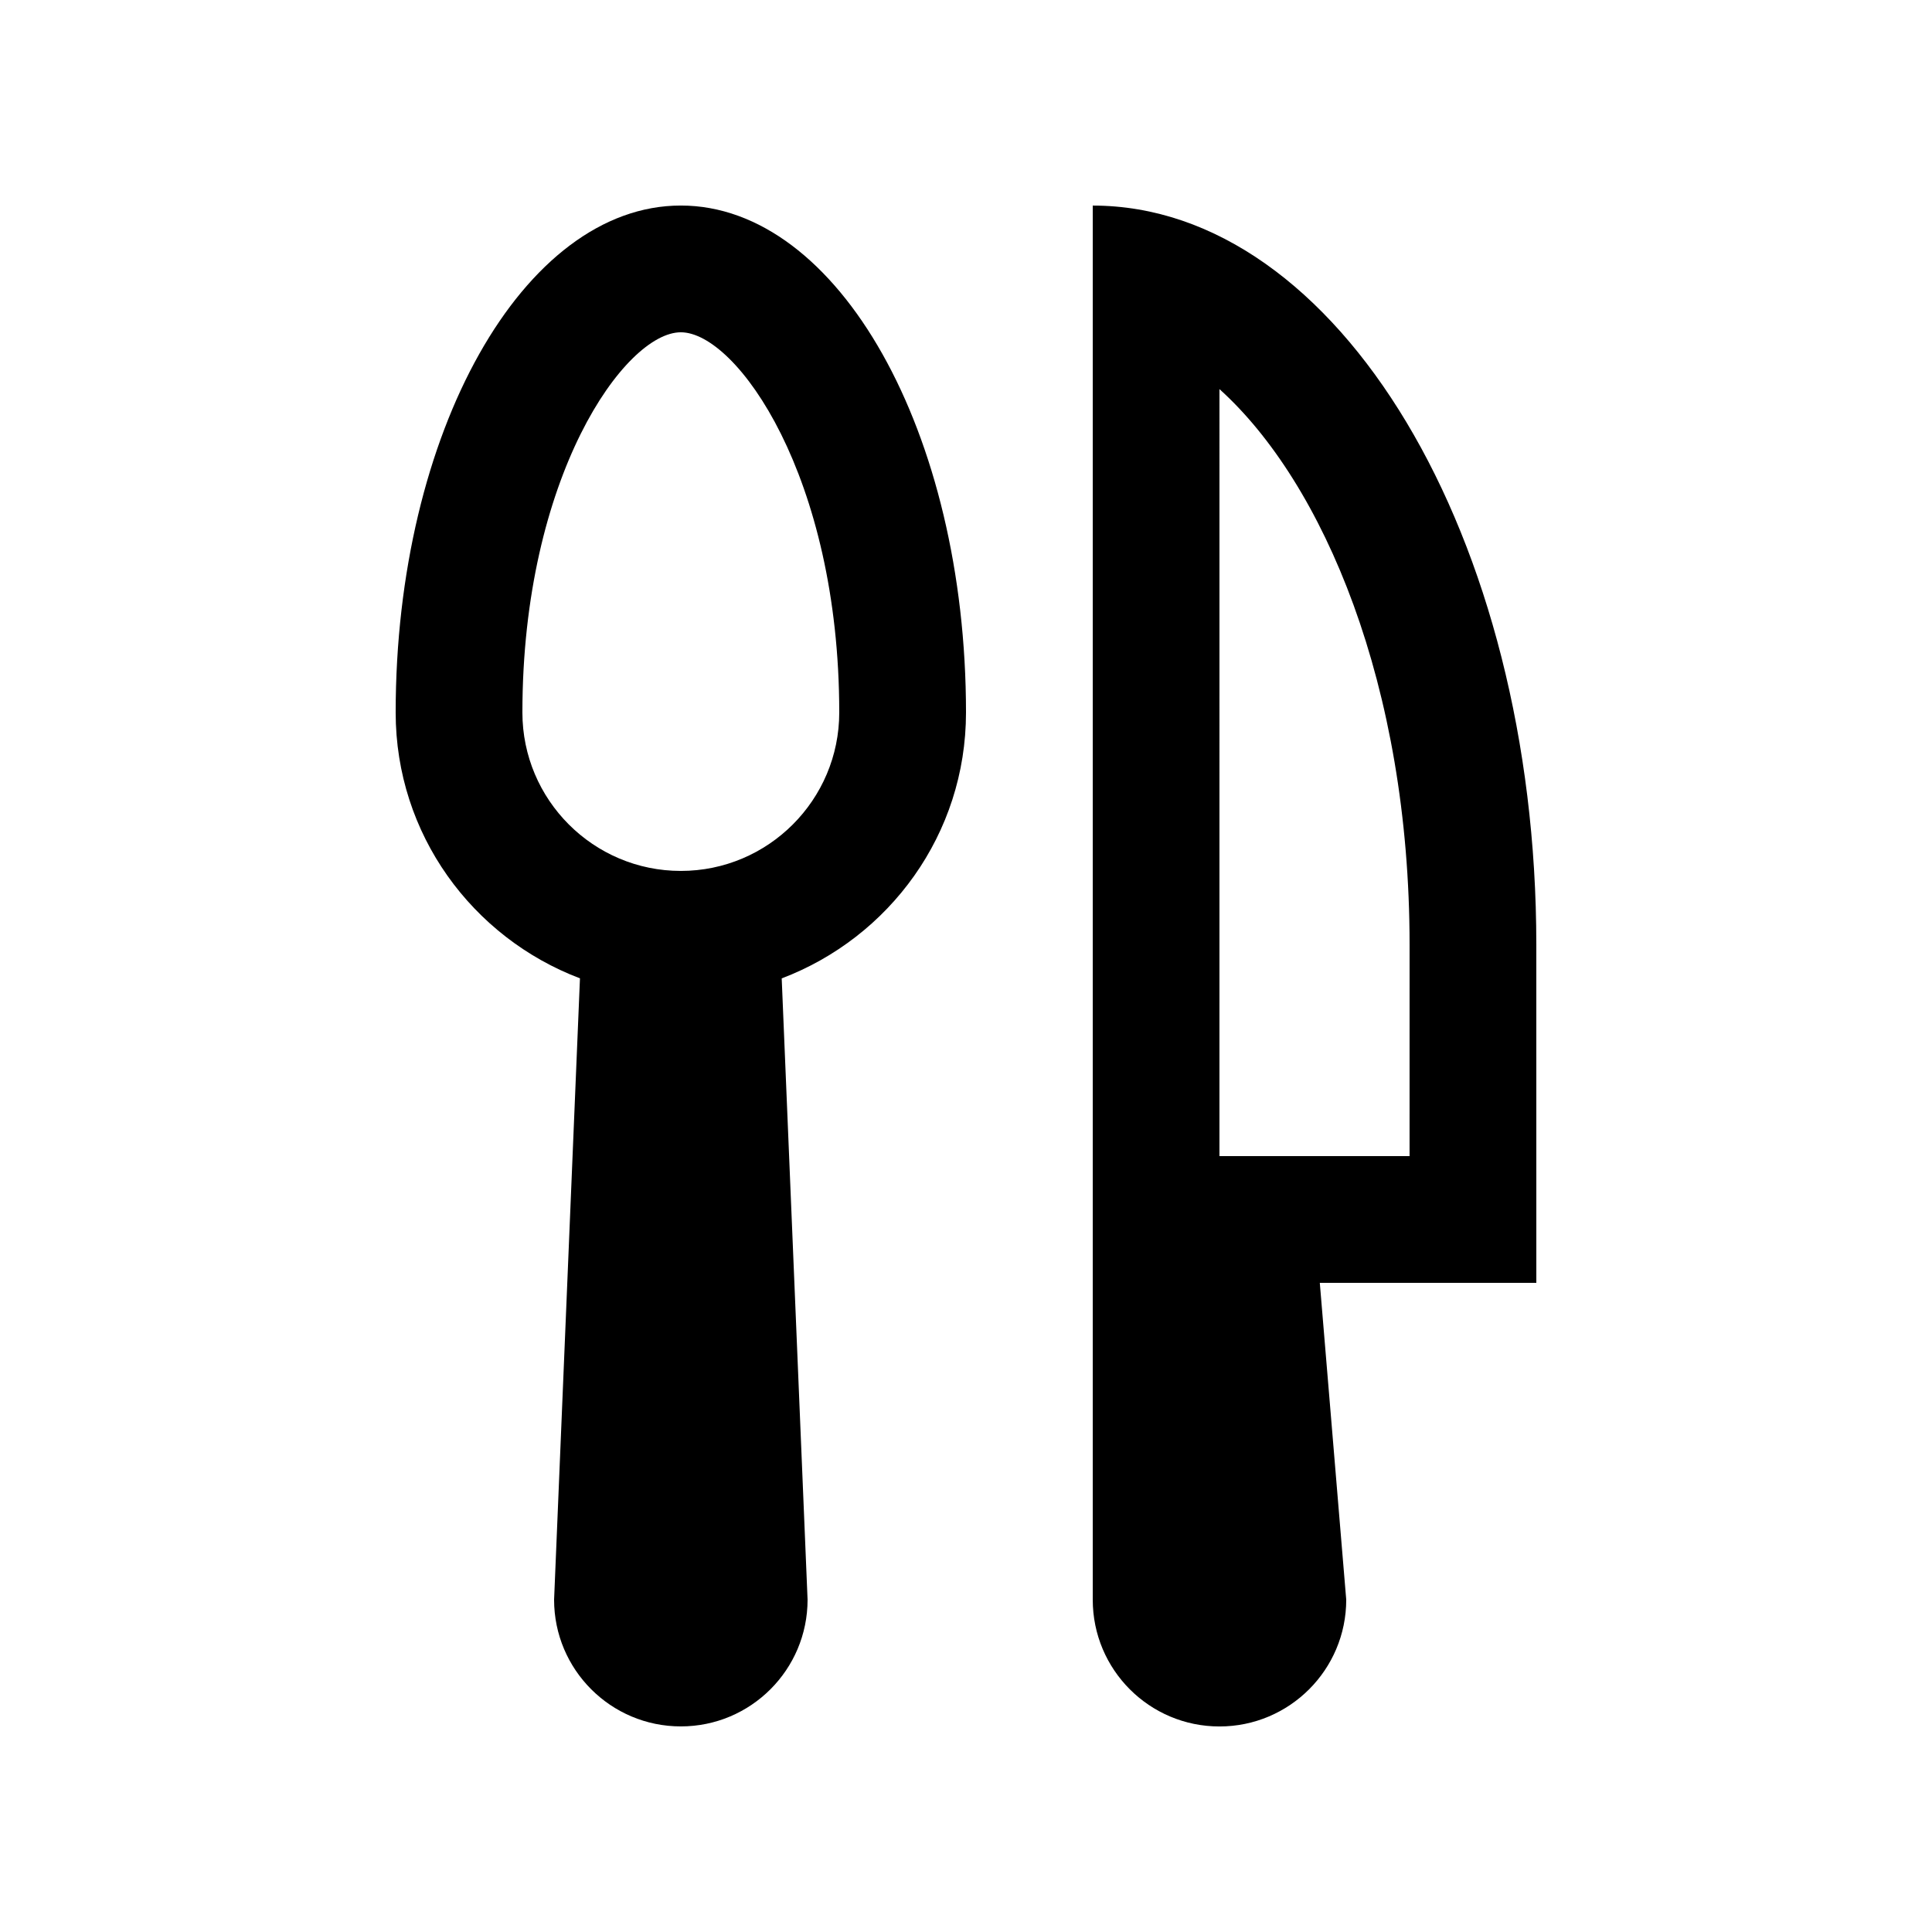
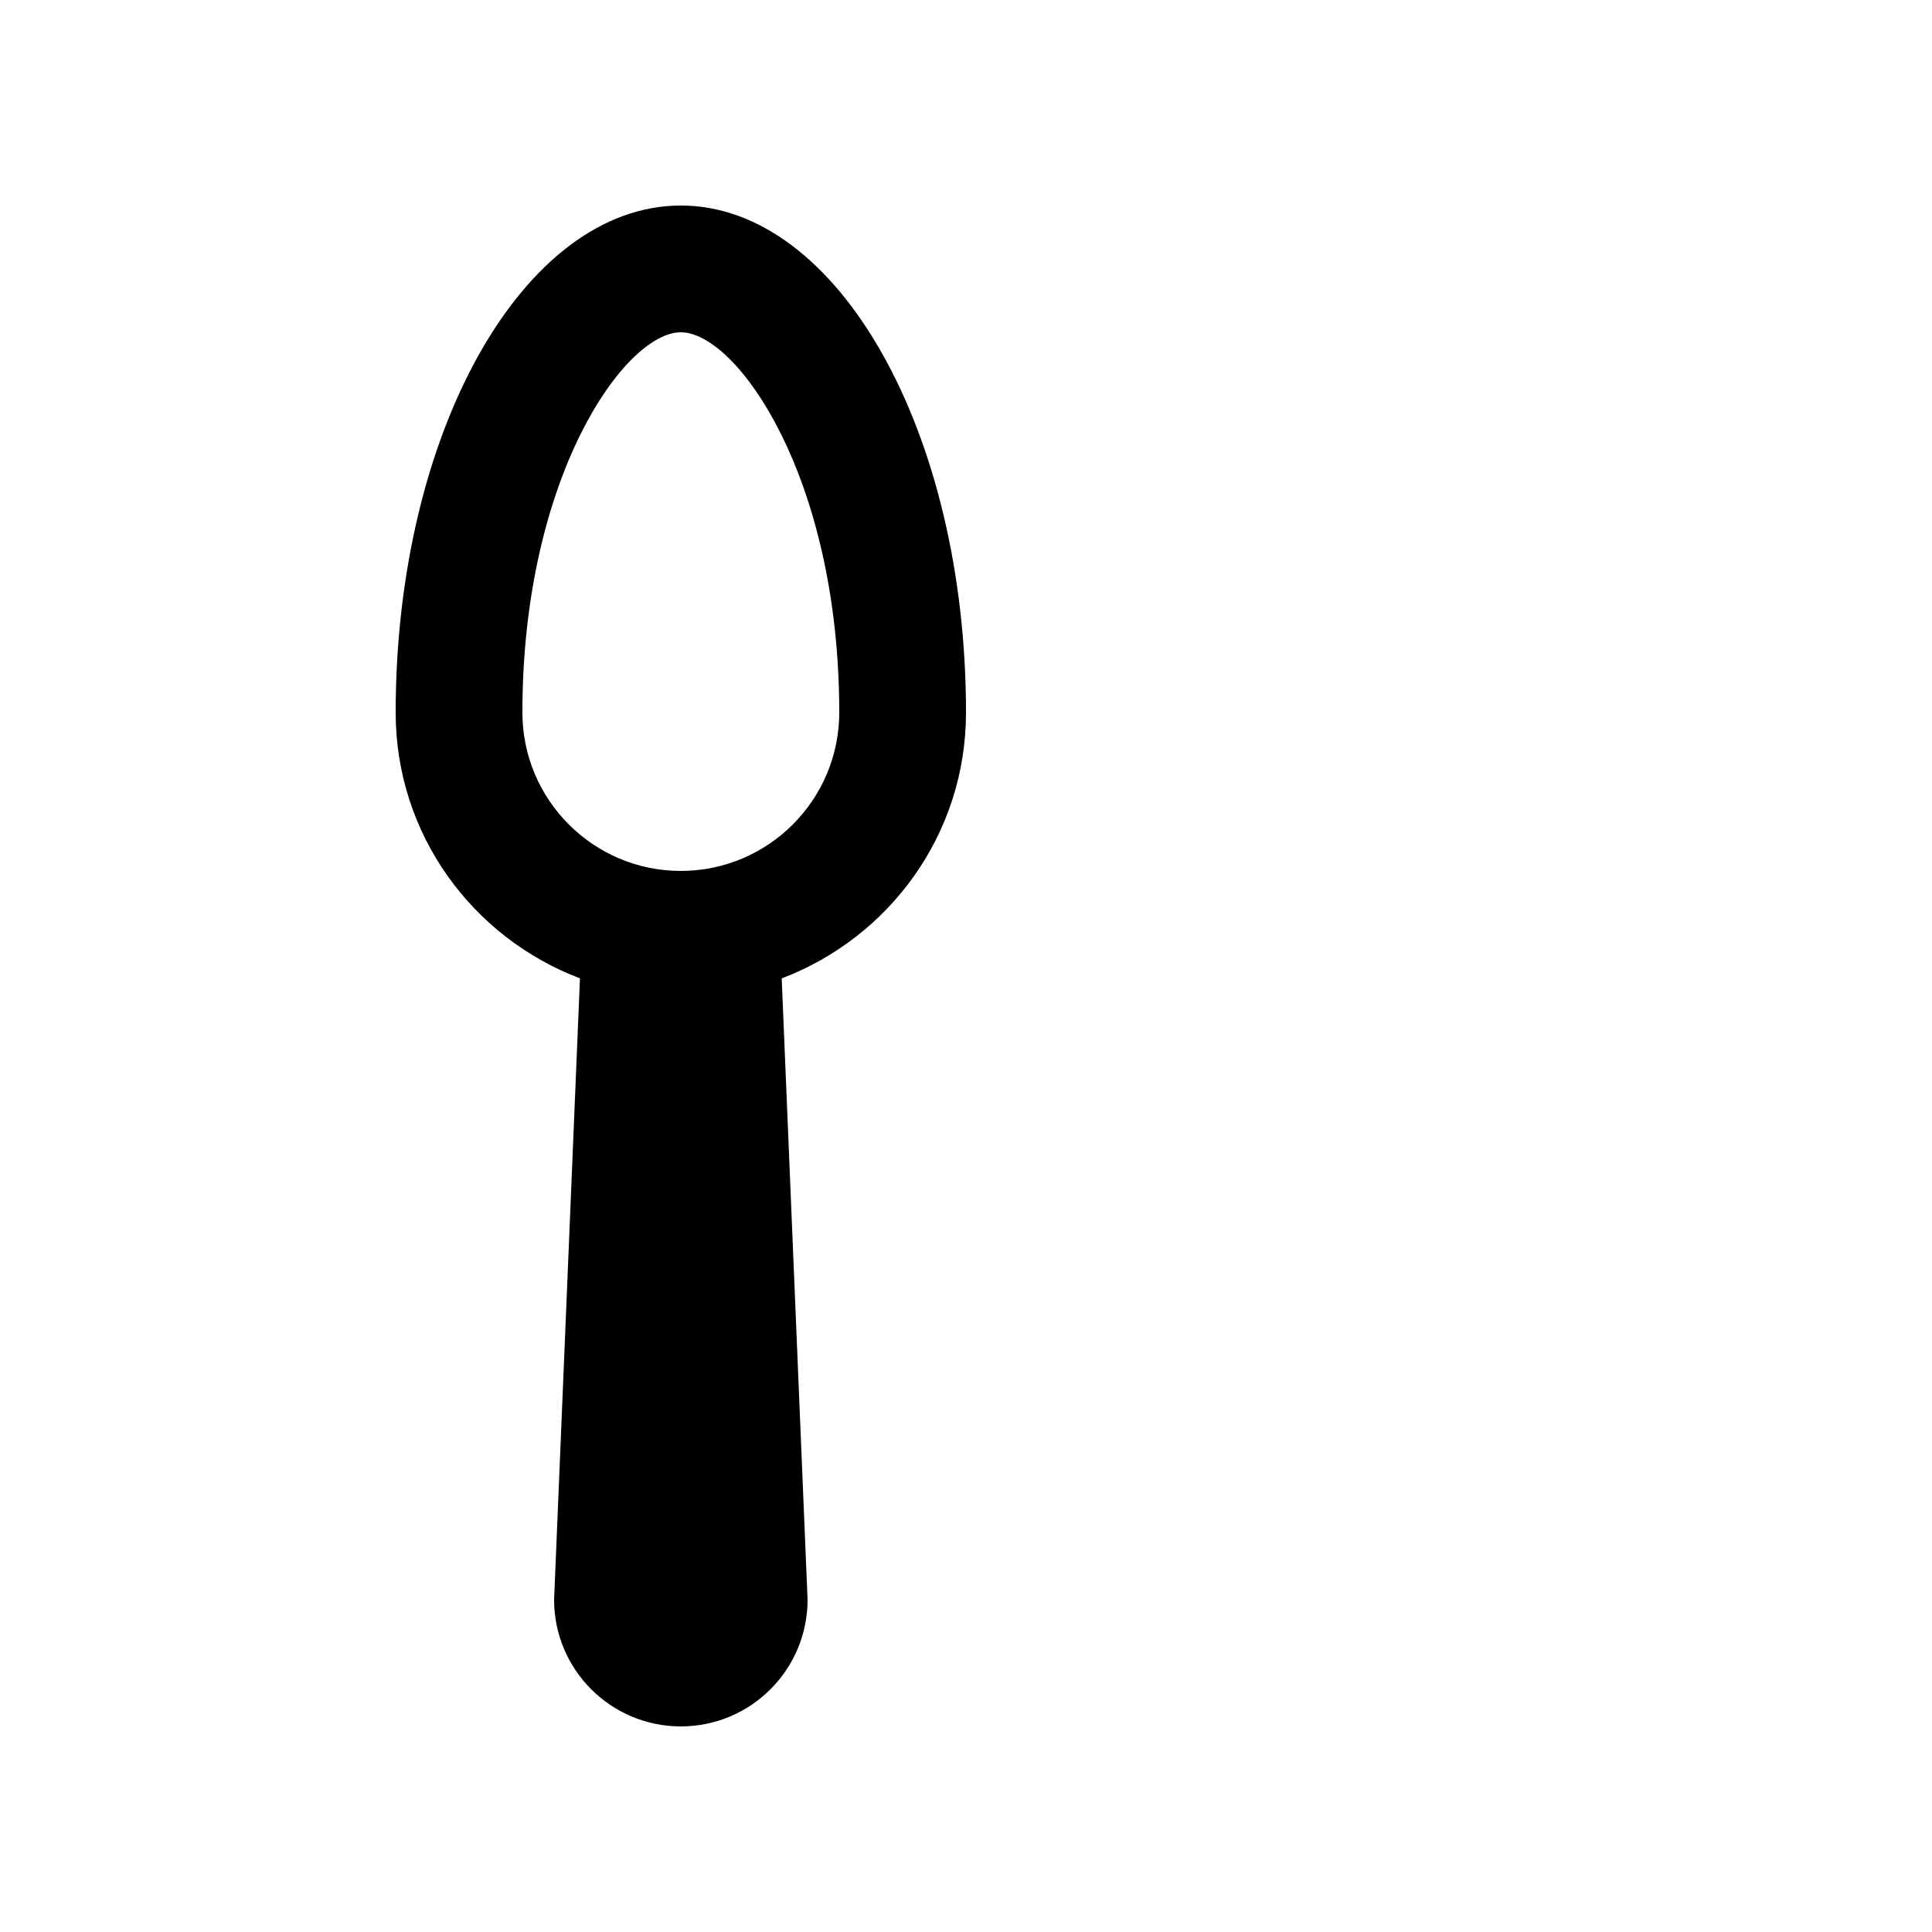
<svg xmlns="http://www.w3.org/2000/svg" fill="#000000" width="800px" height="800px" version="1.1" viewBox="144 144 512 512">
  <g>
    <path d="m400 332.82c0-74.195-33.867-134.35-75.574-134.35-41.719 0-75.57 60.156-75.57 134.35 0 32.293 20.355 59.645 48.84 70.453l-6.856 164.66c0 18.543 15.035 33.582 33.586 33.582s33.59-15.039 33.59-33.59l-6.856-164.64c28.504-10.82 48.84-38.18 48.84-70.469zm-75.574 41.984c-23.16 0-41.984-18.828-41.984-41.984 0-62.52 27.188-100.76 41.984-100.76s41.984 38.246 41.984 100.76c0 23.156-18.824 41.984-41.984 41.984z" />
-     <path d="m551.14 394.39c0-108.14-52.629-195.91-117.55-195.91v369.46c0 18.551 15.02 33.59 33.582 33.59 18.539 0 33.594-15.039 33.594-33.59l-7.004-83.969h57.383zm-33.59 55.988h-50.383l0.004-203.26c27.574 24.863 50.383 78.59 50.383 147.27z" />
  </g>
</svg>